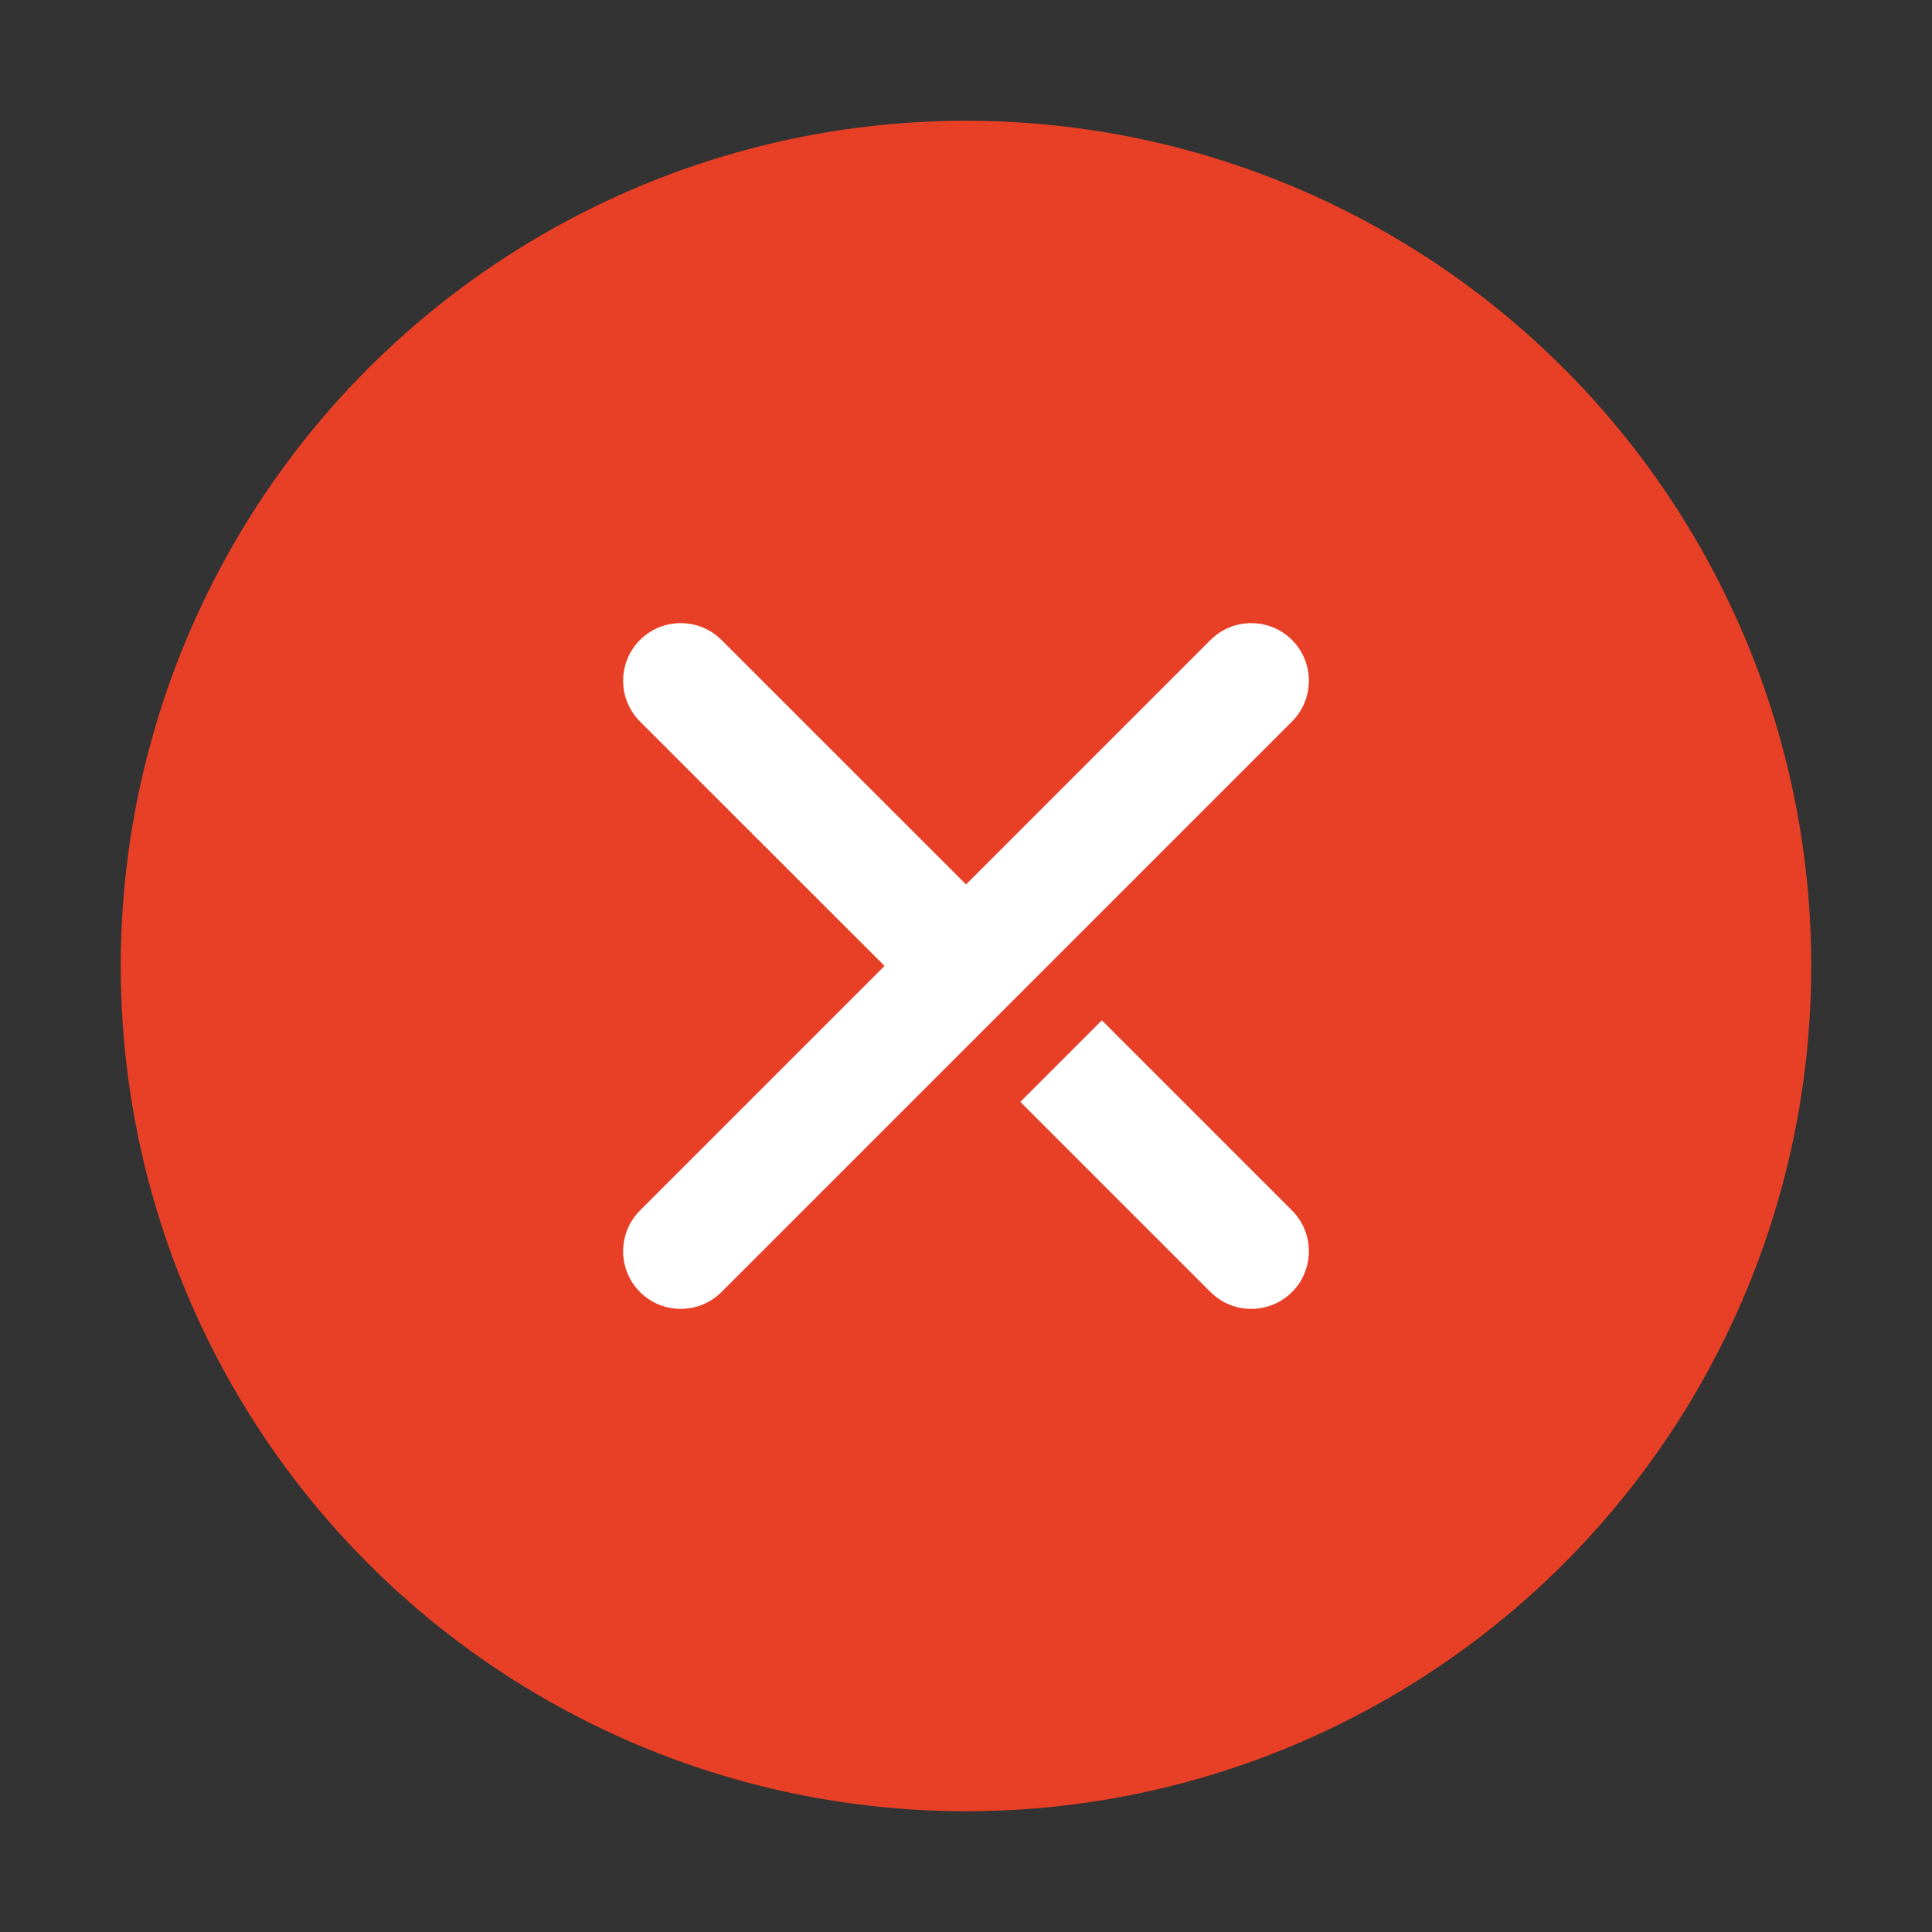
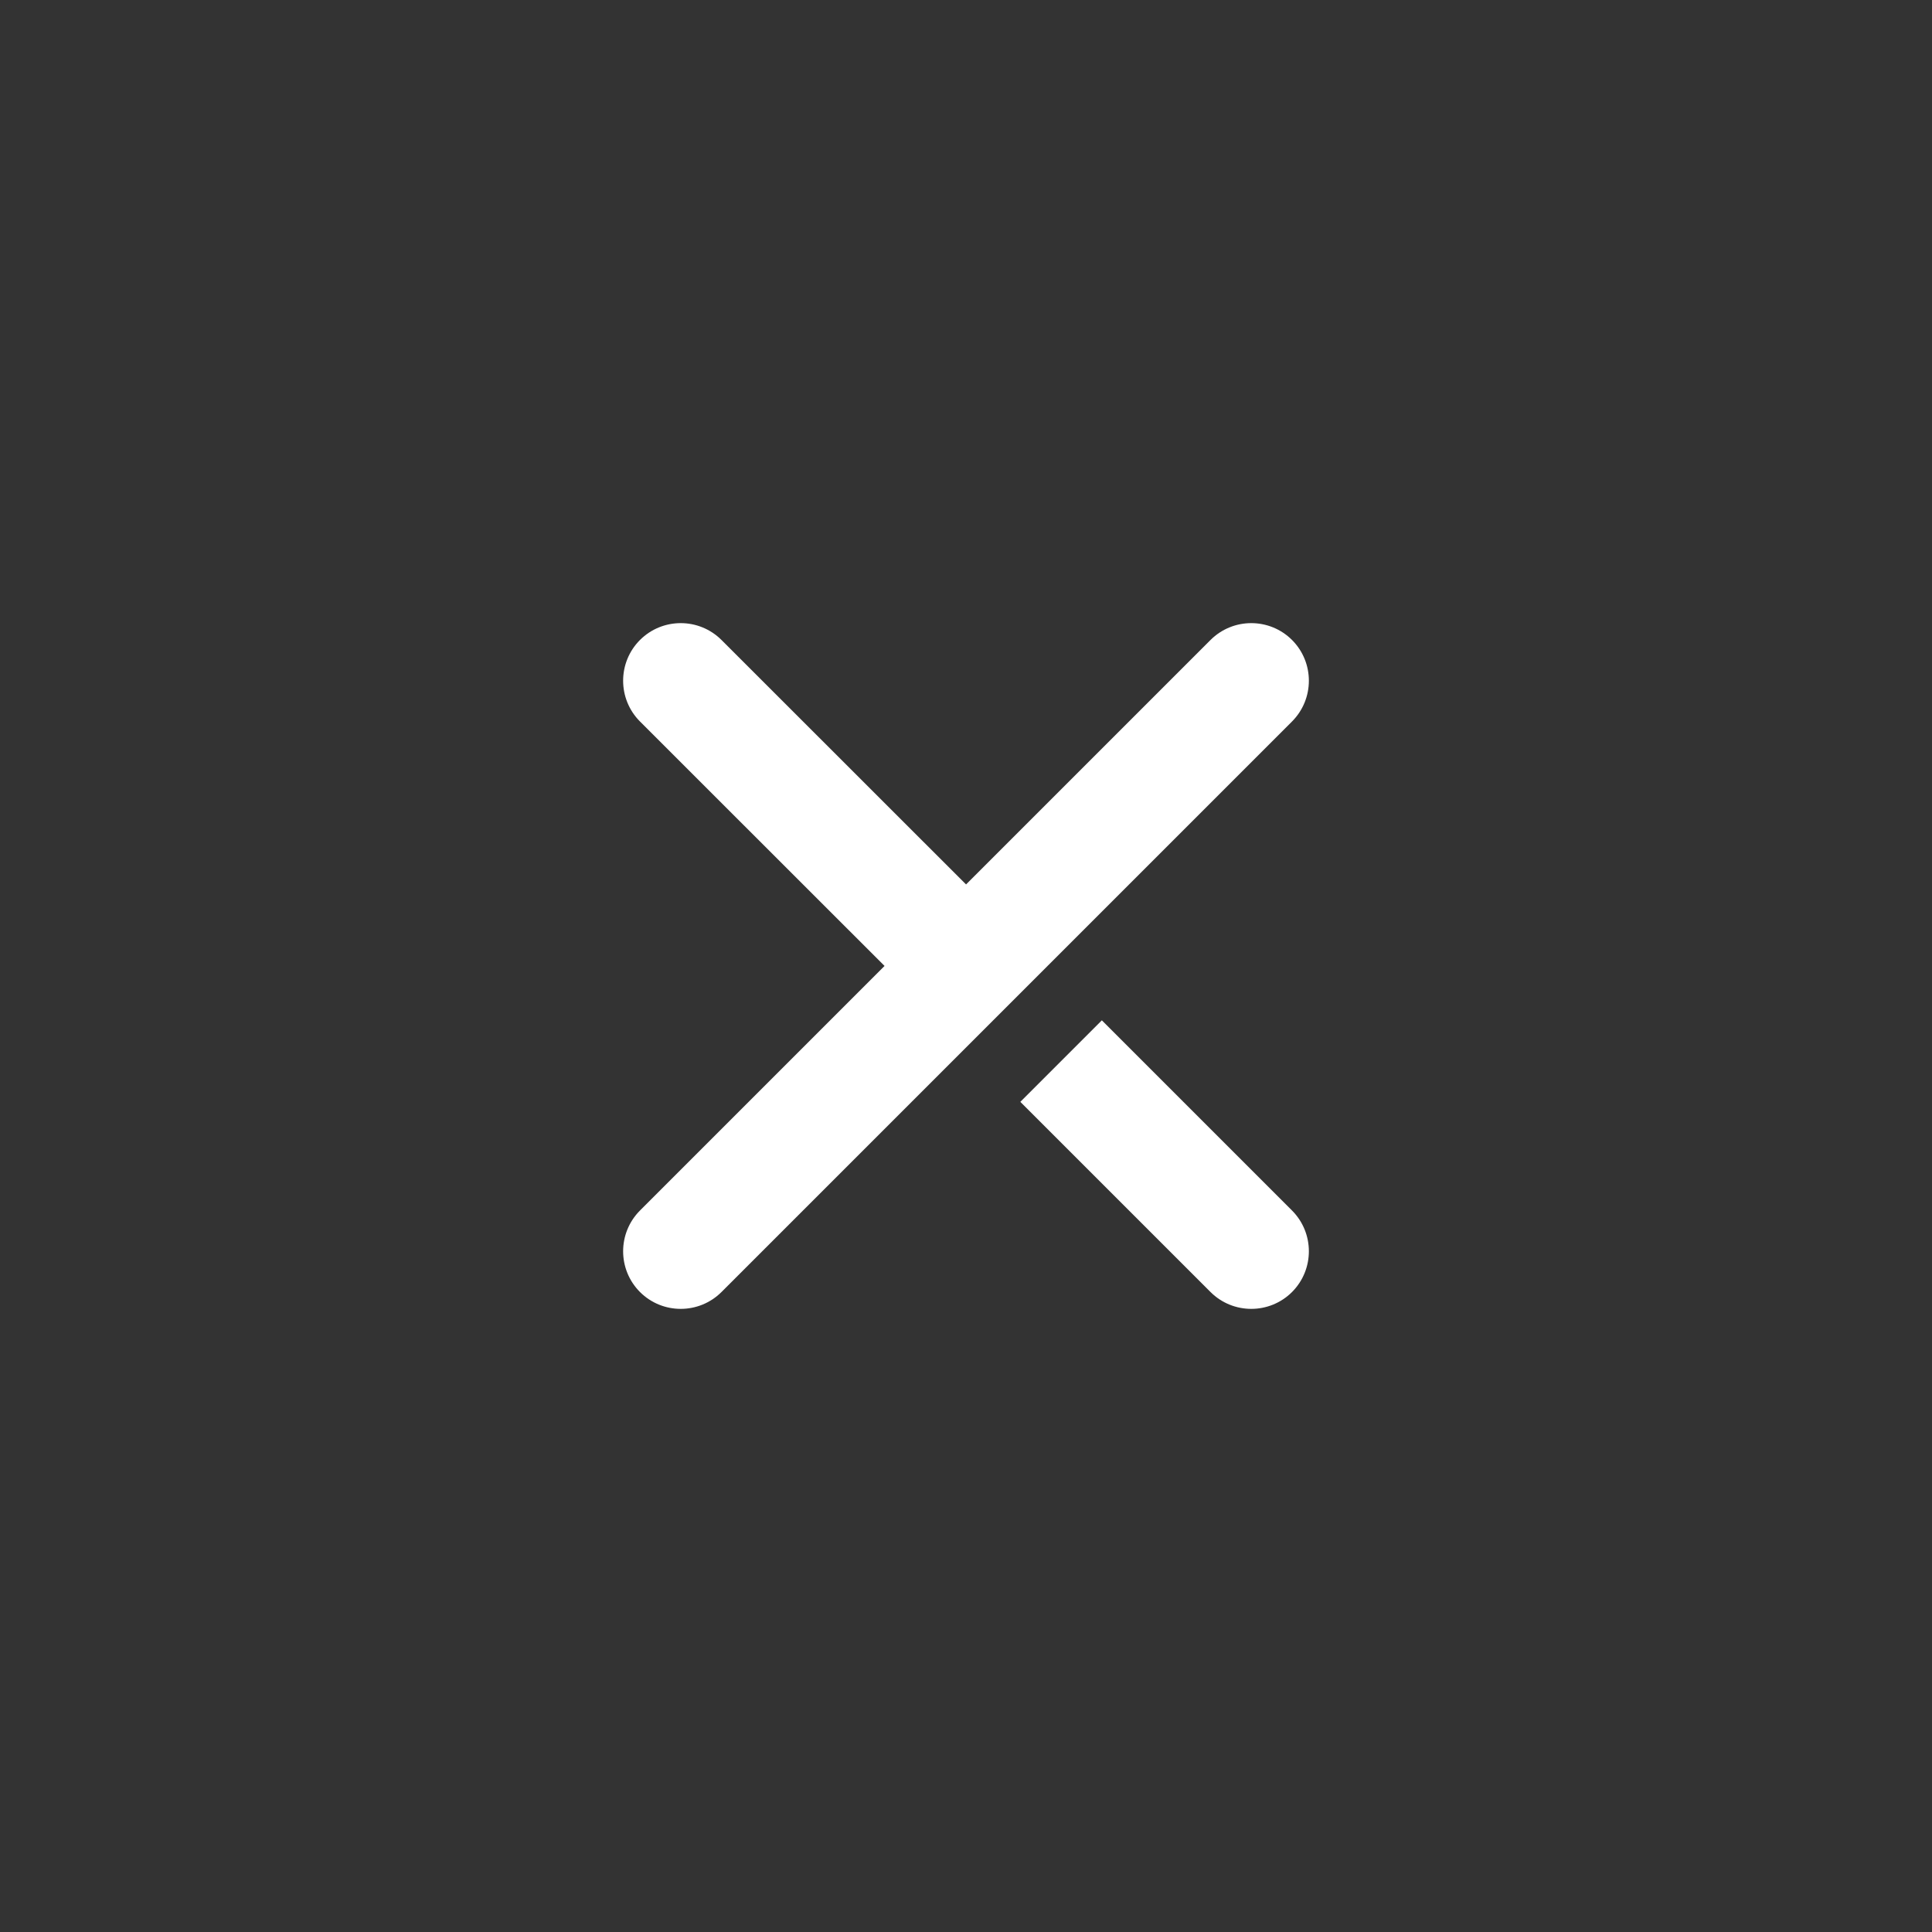
<svg xmlns="http://www.w3.org/2000/svg" width="32px" height="32px" viewBox="0 0 32 32" version="1.1">
  <rect x="0" y="0" width="32" height="32" fill="#333333" stroke="none" />
  <title>385B468B-8010-4966-99FC-1377DBD3BE66_0@3x</title>
  <desc>Created with Sketch.</desc>
  <g id="页面-1" stroke="none" stroke-width="1" fill="none" fill-rule="evenodd">
    <g id="8.23-PRO_01_2_1工商业智能光储解决方案" transform="translate(-625, -2877)" fill-rule="nonzero">
      <g id="icon/提示/错误-2" transform="translate(625, 2877)">
        <g id="icon/提示/错误" transform="translate(2, 2)">
          <g id="ic_public_list_deleted">
-             <circle id="colorError" fill="#E84026" cx="14" cy="14" r="14" />
            <path d="M9.95,19.4 C9.577,19.772 8.973,19.772 8.6,19.4 C8.228,19.027 8.228,18.423 8.6,18.05 L12.651,13.999 L8.6,9.95 C8.228,9.577 8.228,8.973 8.6,8.6 C8.973,8.228 9.577,8.228 9.95,8.6 L14.001,12.649 L18.05,8.6 C18.423,8.228 19.027,8.228 19.4,8.6 C19.772,8.973 19.772,9.577 19.4,9.95 L9.95,19.4 Z M16.25,14.9 L19.4,18.05 C19.772,18.423 19.772,19.027 19.4,19.4 C19.027,19.772 18.423,19.772 18.05,19.4 L14.9,16.25 L16.25,14.9 Z" id="形状" fill="#FFFFFF" />
          </g>
        </g>
      </g>
    </g>
  </g>
</svg>